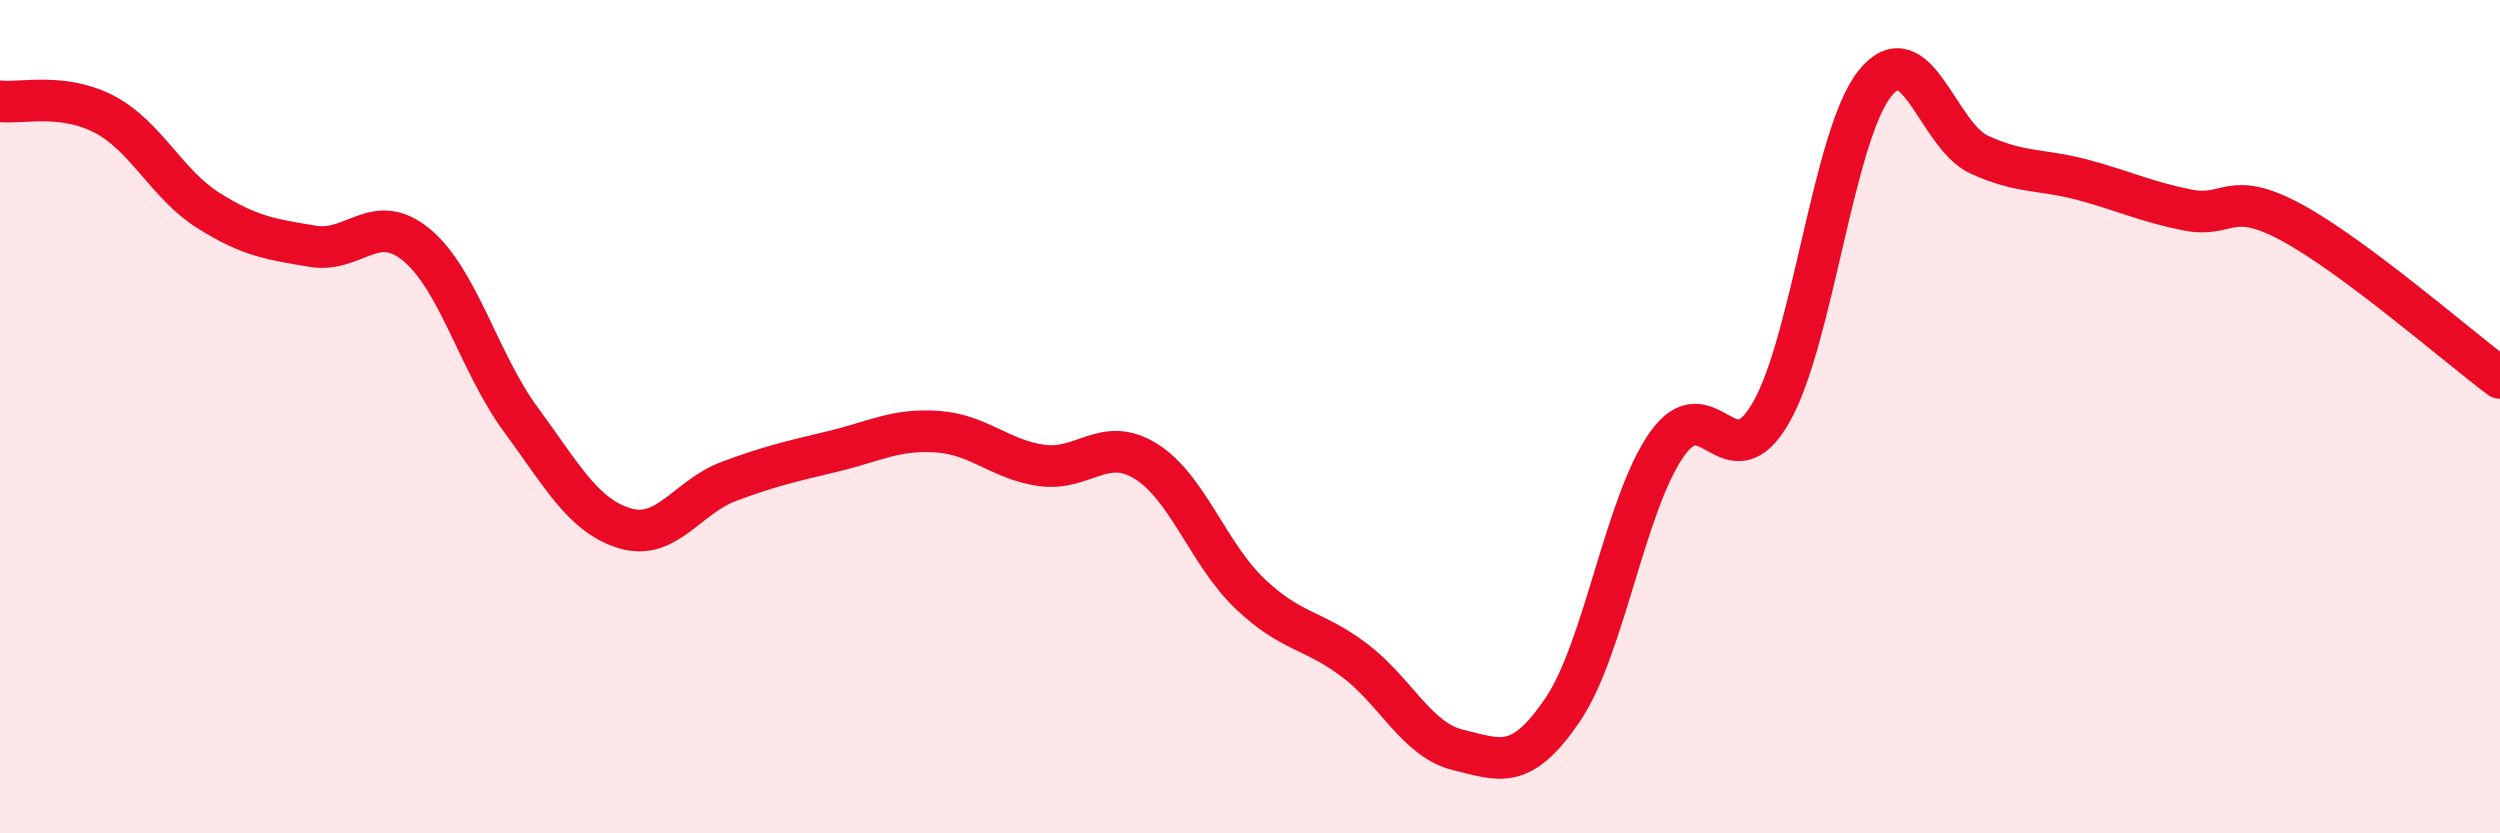
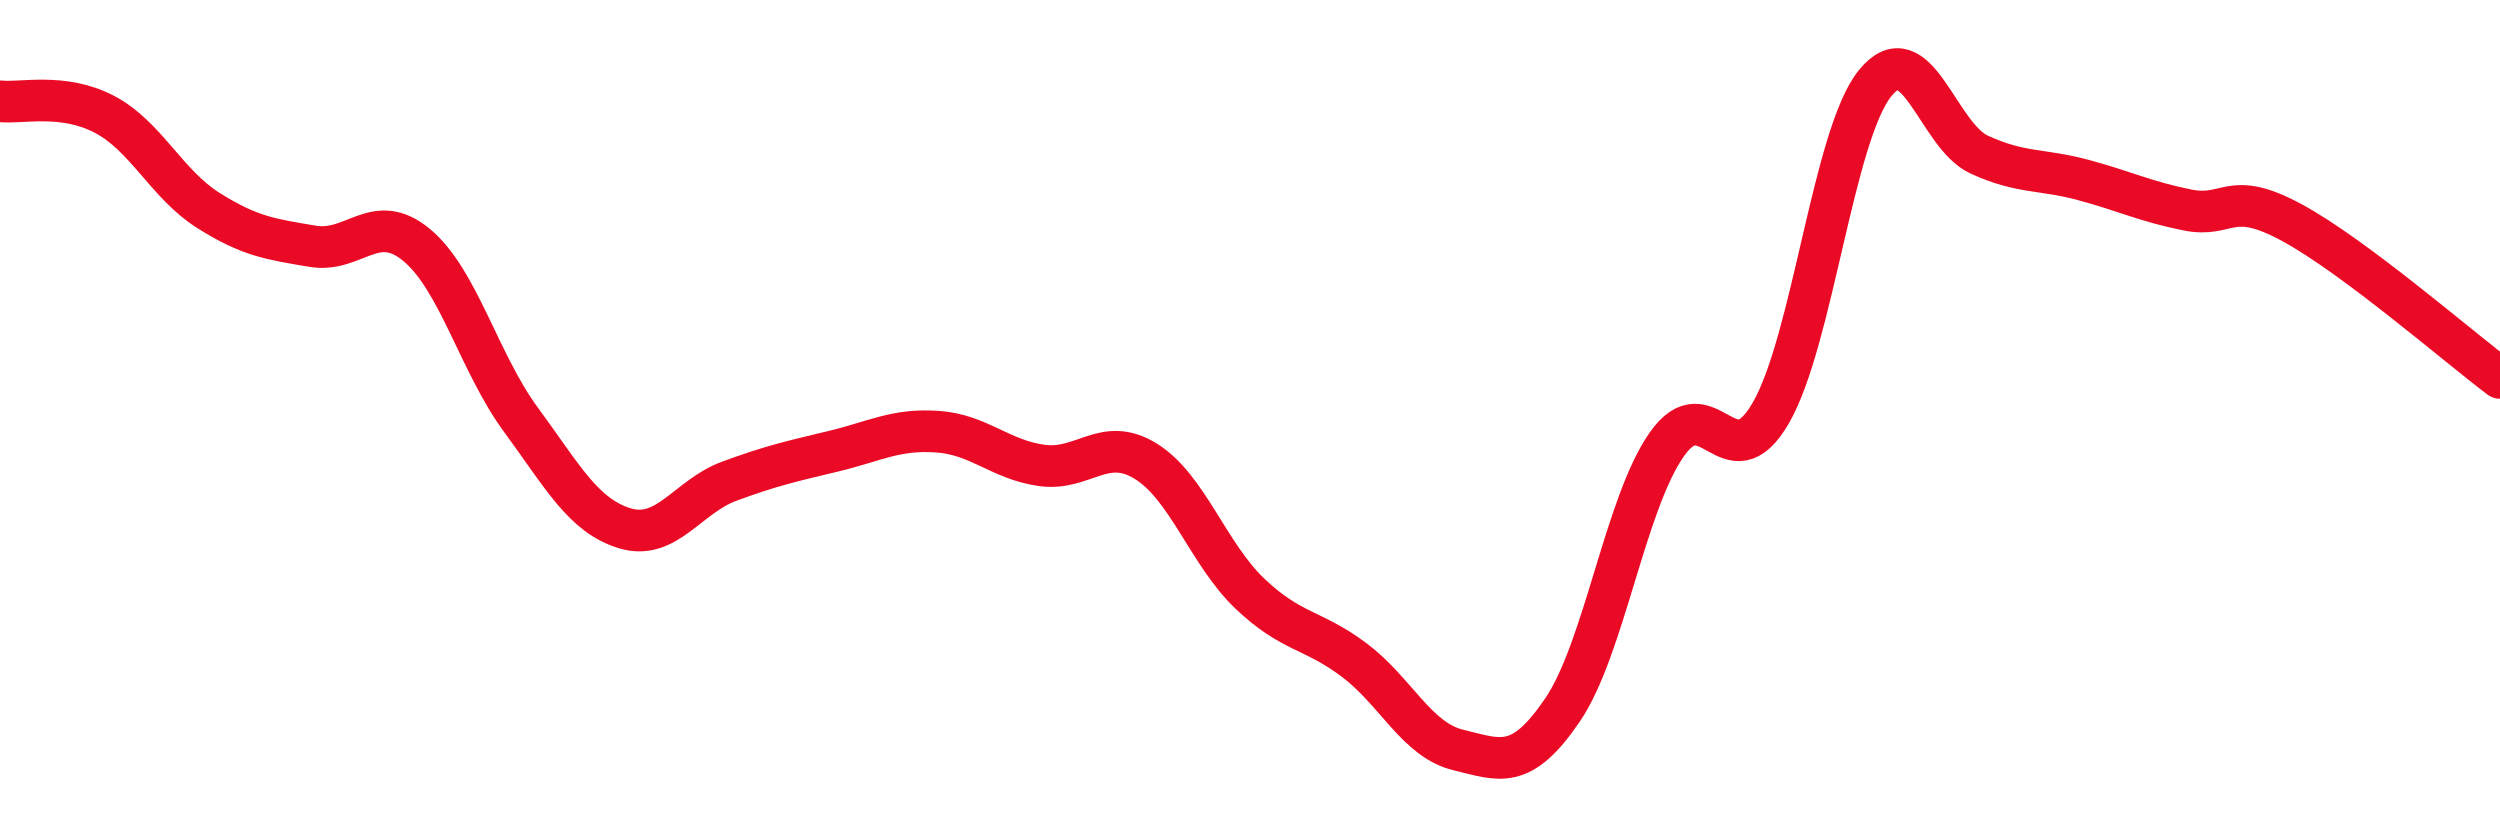
<svg xmlns="http://www.w3.org/2000/svg" width="60" height="20" viewBox="0 0 60 20">
-   <path d="M 0,2.43 C 0.5,2.49 1.5,2.22 2.5,2.74 C 3.5,3.26 4,4.42 5,5.05 C 6,5.68 6.5,5.74 7.5,5.91 C 8.5,6.08 9,5.05 10,5.88 C 11,6.71 11.5,8.71 12.5,10.07 C 13.5,11.43 14,12.38 15,12.68 C 16,12.98 16.5,11.92 17.5,11.55 C 18.5,11.18 19,11.07 20,10.83 C 21,10.59 21.5,10.29 22.5,10.36 C 23.5,10.43 24,11.03 25,11.17 C 26,11.31 26.5,10.45 27.5,11.07 C 28.5,11.69 29,13.3 30,14.25 C 31,15.2 31.5,15.09 32.5,15.84 C 33.5,16.59 34,17.76 35,18 C 36,18.24 36.5,18.51 37.5,17.04 C 38.5,15.57 39,12.1 40,10.67 C 41,9.24 41.5,11.64 42.5,9.91 C 43.5,8.18 44,3.24 45,2 C 46,0.76 46.5,3.25 47.5,3.71 C 48.5,4.17 49,4.05 50,4.32 C 51,4.59 51.5,4.84 52.5,5.04 C 53.5,5.24 53.5,4.53 55,5.34 C 56.5,6.15 59,8.32 60,9.07L60 20L0 20Z" fill="#EB0A25" opacity="0.1" stroke-linecap="round" stroke-linejoin="round" />
  <path d="M 0,2.43 C 0.5,2.49 1.5,2.22 2.5,2.74 C 3.5,3.26 4,4.42 5,5.05 C 6,5.68 6.5,5.74 7.5,5.91 C 8.5,6.08 9,5.05 10,5.88 C 11,6.71 11.5,8.71 12.5,10.07 C 13.5,11.43 14,12.38 15,12.68 C 16,12.98 16.5,11.92 17.5,11.55 C 18.5,11.18 19,11.07 20,10.83 C 21,10.59 21.5,10.29 22.5,10.36 C 23.5,10.43 24,11.03 25,11.17 C 26,11.31 26.5,10.45 27.5,11.07 C 28.5,11.69 29,13.3 30,14.25 C 31,15.2 31.5,15.09 32.5,15.84 C 33.5,16.59 34,17.76 35,18 C 36,18.24 36.5,18.51 37.5,17.04 C 38.5,15.57 39,12.1 40,10.67 C 41,9.24 41.5,11.64 42.5,9.91 C 43.5,8.18 44,3.24 45,2 C 46,0.76 46.5,3.25 47.5,3.71 C 48.5,4.17 49,4.05 50,4.32 C 51,4.59 51.5,4.84 52.5,5.04 C 53.5,5.24 53.5,4.53 55,5.34 C 56.5,6.15 59,8.32 60,9.07" stroke="#EB0A25" stroke-width="1" fill="none" stroke-linecap="round" stroke-linejoin="round" />
</svg>